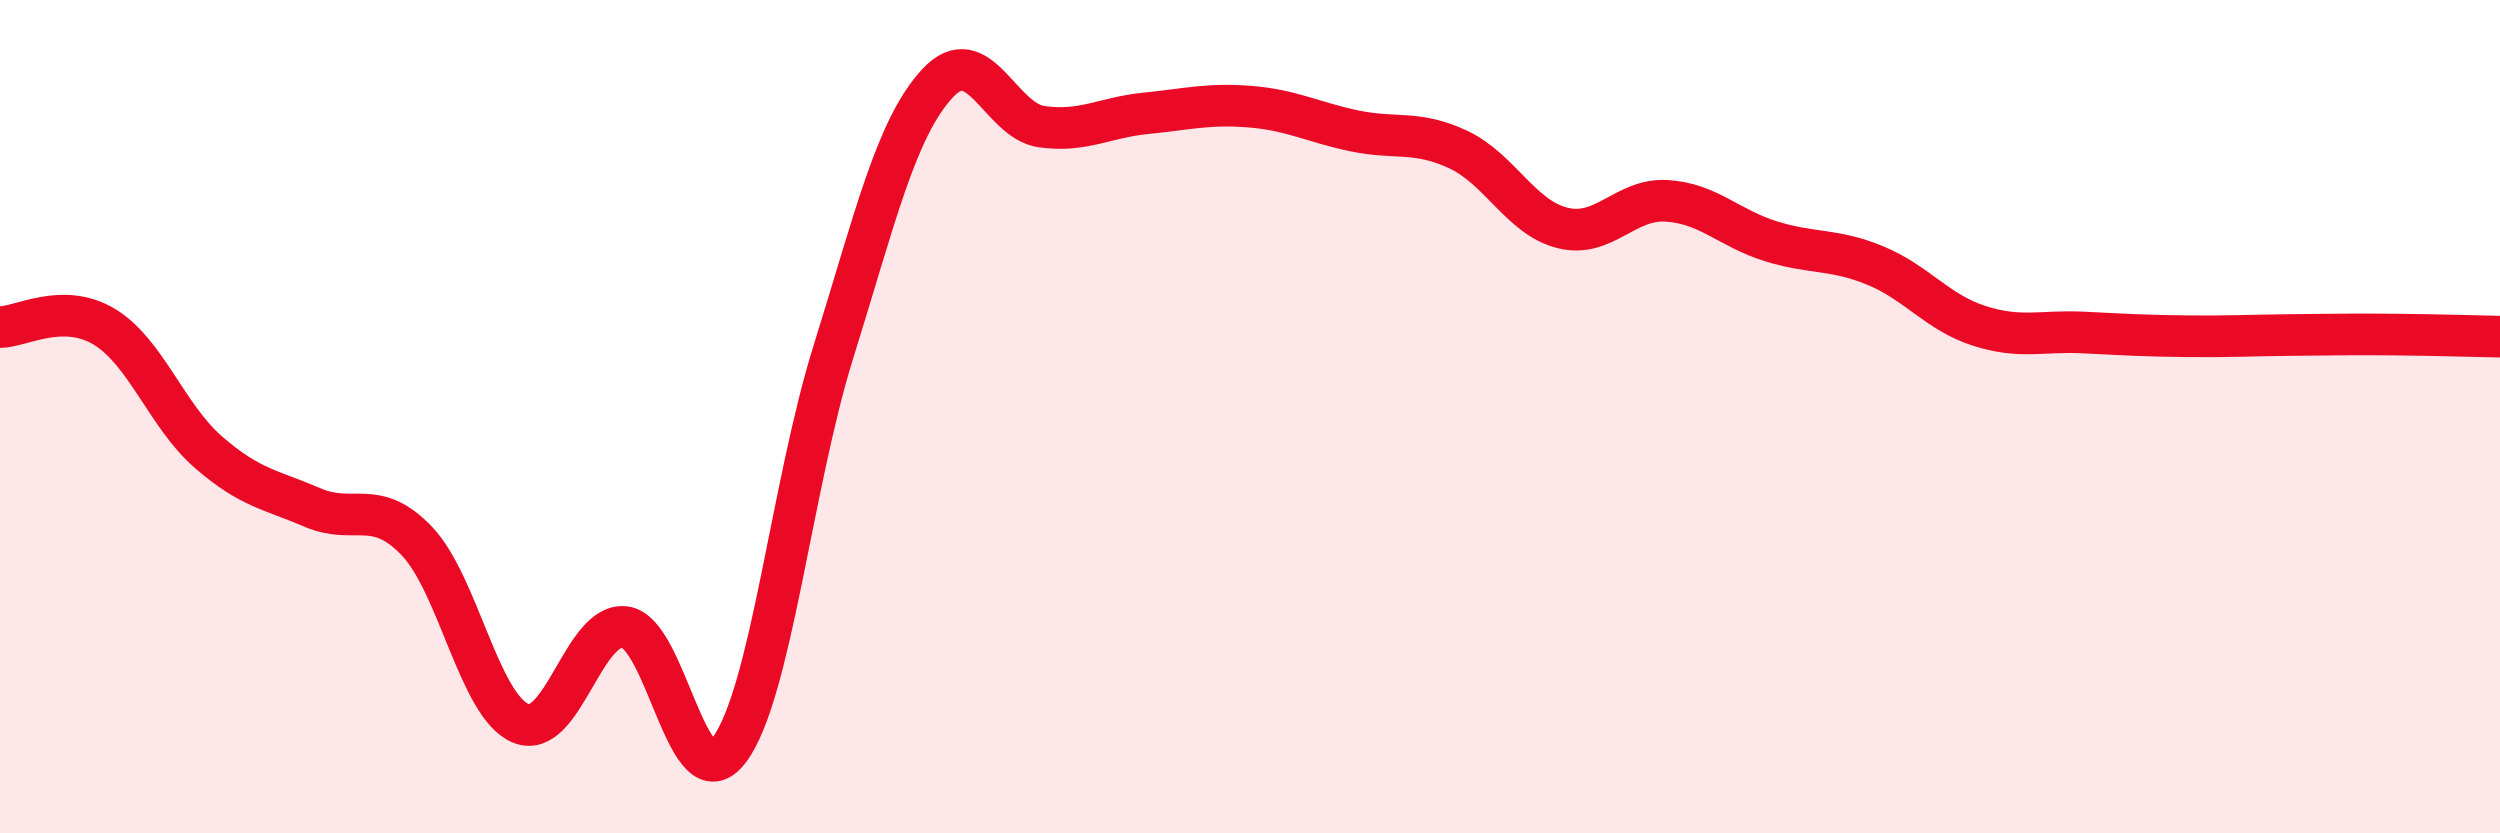
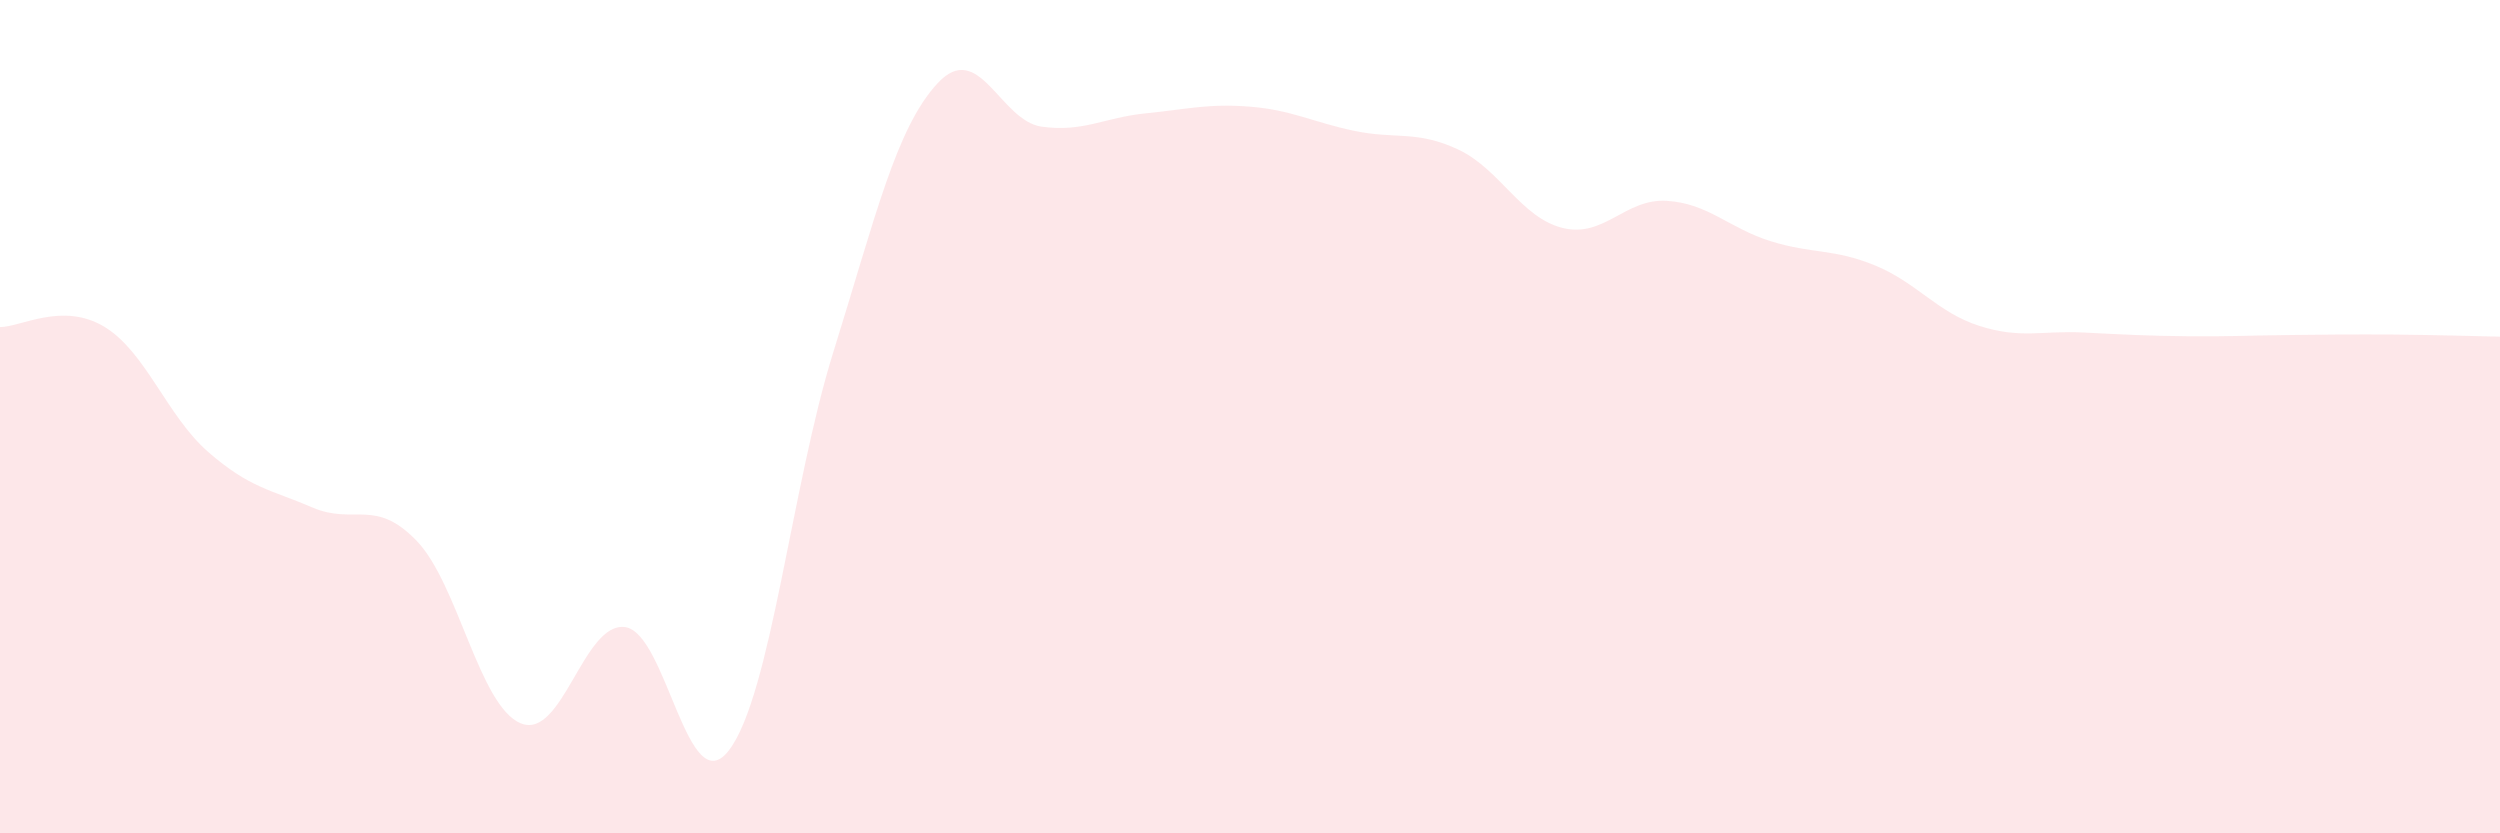
<svg xmlns="http://www.w3.org/2000/svg" width="60" height="20" viewBox="0 0 60 20">
  <path d="M 0,7.85 C 0.5,7.85 1.5,7.24 2.5,7.84 C 3.5,8.44 4,9.98 5,10.85 C 6,11.72 6.5,11.75 7.5,12.18 C 8.5,12.61 9,11.94 10,12.98 C 11,14.02 11.5,16.95 12.5,17.36 C 13.5,17.77 14,14.92 15,15.05 C 16,15.18 16.5,19.32 17.5,18 C 18.5,16.68 19,11.65 20,8.45 C 21,5.25 21.5,3.08 22.5,2 C 23.5,0.92 24,2.9 25,3.04 C 26,3.18 26.5,2.82 27.5,2.72 C 28.5,2.62 29,2.48 30,2.56 C 31,2.64 31.5,2.93 32.5,3.14 C 33.5,3.35 34,3.12 35,3.59 C 36,4.06 36.5,5.22 37.5,5.47 C 38.5,5.72 39,4.76 40,4.82 C 41,4.88 41.5,5.48 42.5,5.79 C 43.5,6.1 44,5.96 45,6.37 C 46,6.78 46.5,7.5 47.5,7.82 C 48.5,8.14 49,7.93 50,7.98 C 51,8.03 51.5,8.06 52.5,8.07 C 53.5,8.08 54,8.05 55,8.04 C 56,8.03 56.5,8.02 57.5,8.03 C 58.5,8.04 59.5,8.07 60,8.08L60 20L0 20Z" fill="#EB0A25" opacity="0.1" stroke-linecap="round" stroke-linejoin="round" />
-   <path d="M 0,7.85 C 0.5,7.85 1.5,7.24 2.5,7.84 C 3.5,8.44 4,9.98 5,10.85 C 6,11.72 6.5,11.75 7.5,12.18 C 8.5,12.61 9,11.94 10,12.98 C 11,14.02 11.5,16.95 12.5,17.36 C 13.5,17.77 14,14.92 15,15.05 C 16,15.18 16.5,19.32 17.5,18 C 18.5,16.68 19,11.65 20,8.45 C 21,5.25 21.5,3.08 22.5,2 C 23.5,0.92 24,2.9 25,3.04 C 26,3.18 26.5,2.82 27.5,2.72 C 28.5,2.62 29,2.48 30,2.56 C 31,2.64 31.5,2.93 32.5,3.14 C 33.5,3.35 34,3.12 35,3.59 C 36,4.06 36.5,5.22 37.5,5.47 C 38.5,5.72 39,4.76 40,4.82 C 41,4.88 41.5,5.48 42.5,5.79 C 43.5,6.1 44,5.96 45,6.37 C 46,6.78 46.5,7.5 47.5,7.82 C 48.5,8.14 49,7.93 50,7.98 C 51,8.03 51.5,8.06 52.5,8.07 C 53.5,8.08 54,8.05 55,8.04 C 56,8.03 56.5,8.02 57.5,8.03 C 58.5,8.04 59.5,8.07 60,8.08" stroke="#EB0A25" stroke-width="1" fill="none" stroke-linecap="round" stroke-linejoin="round" />
</svg>